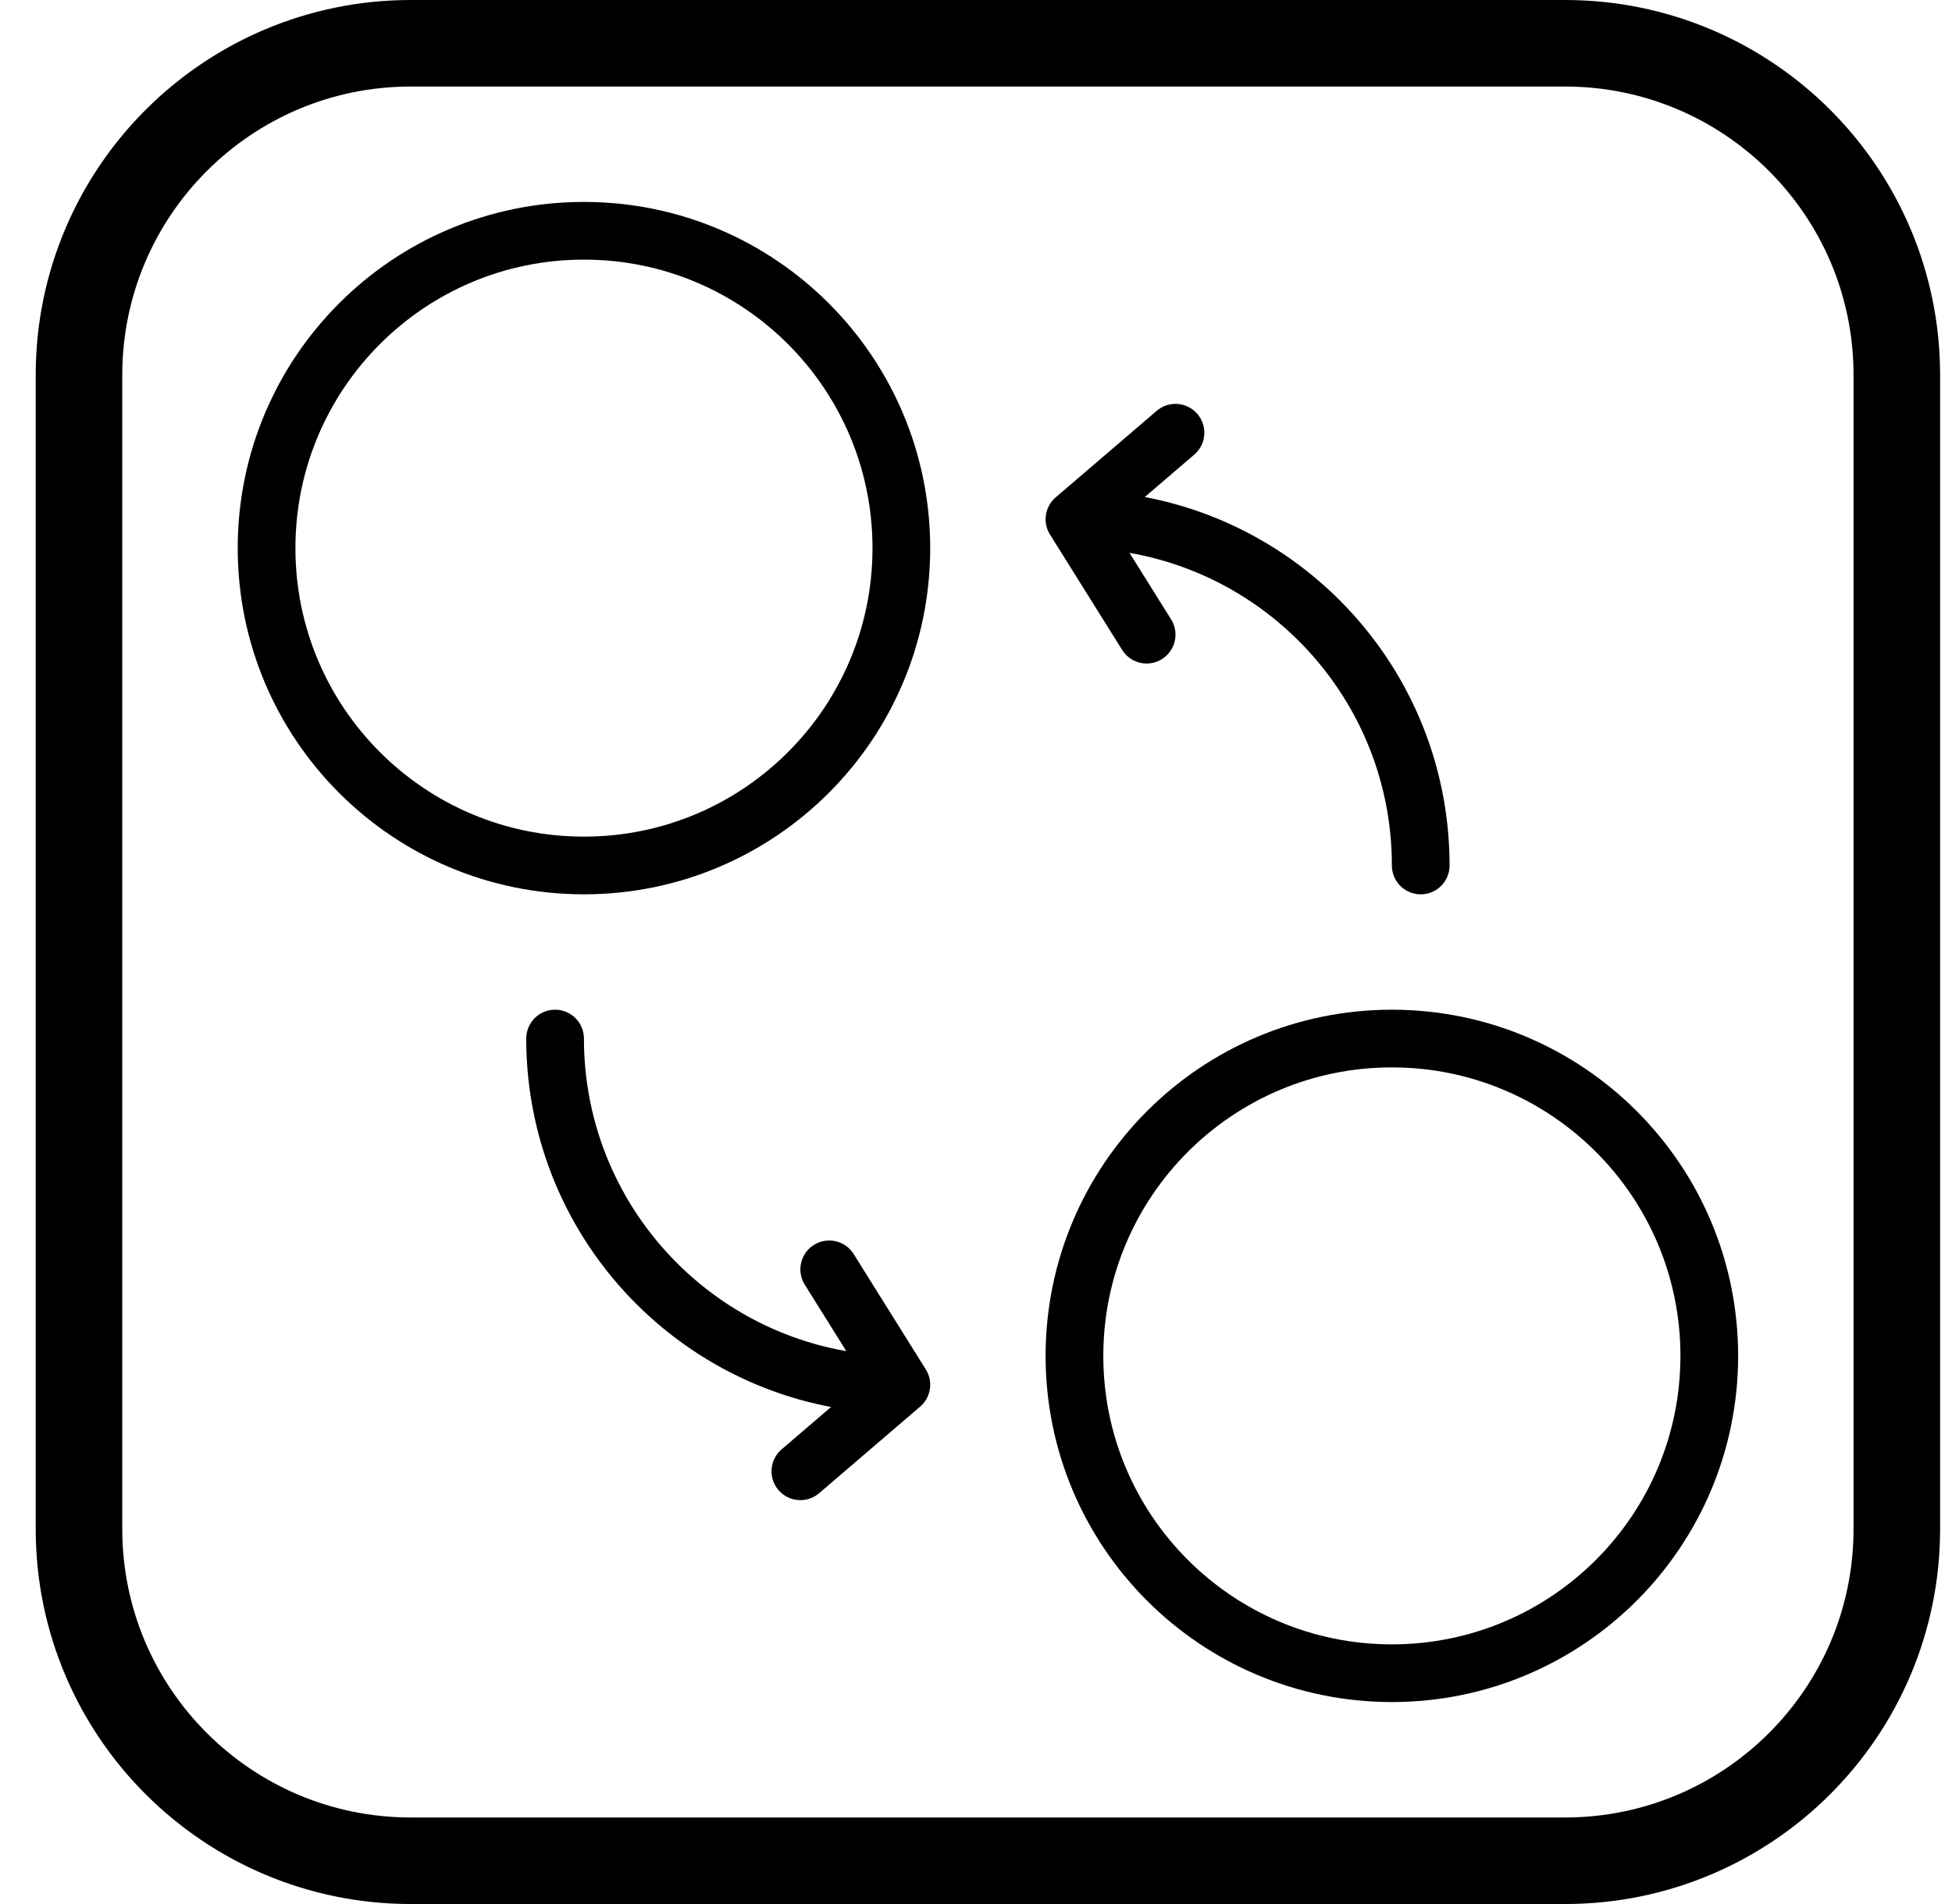
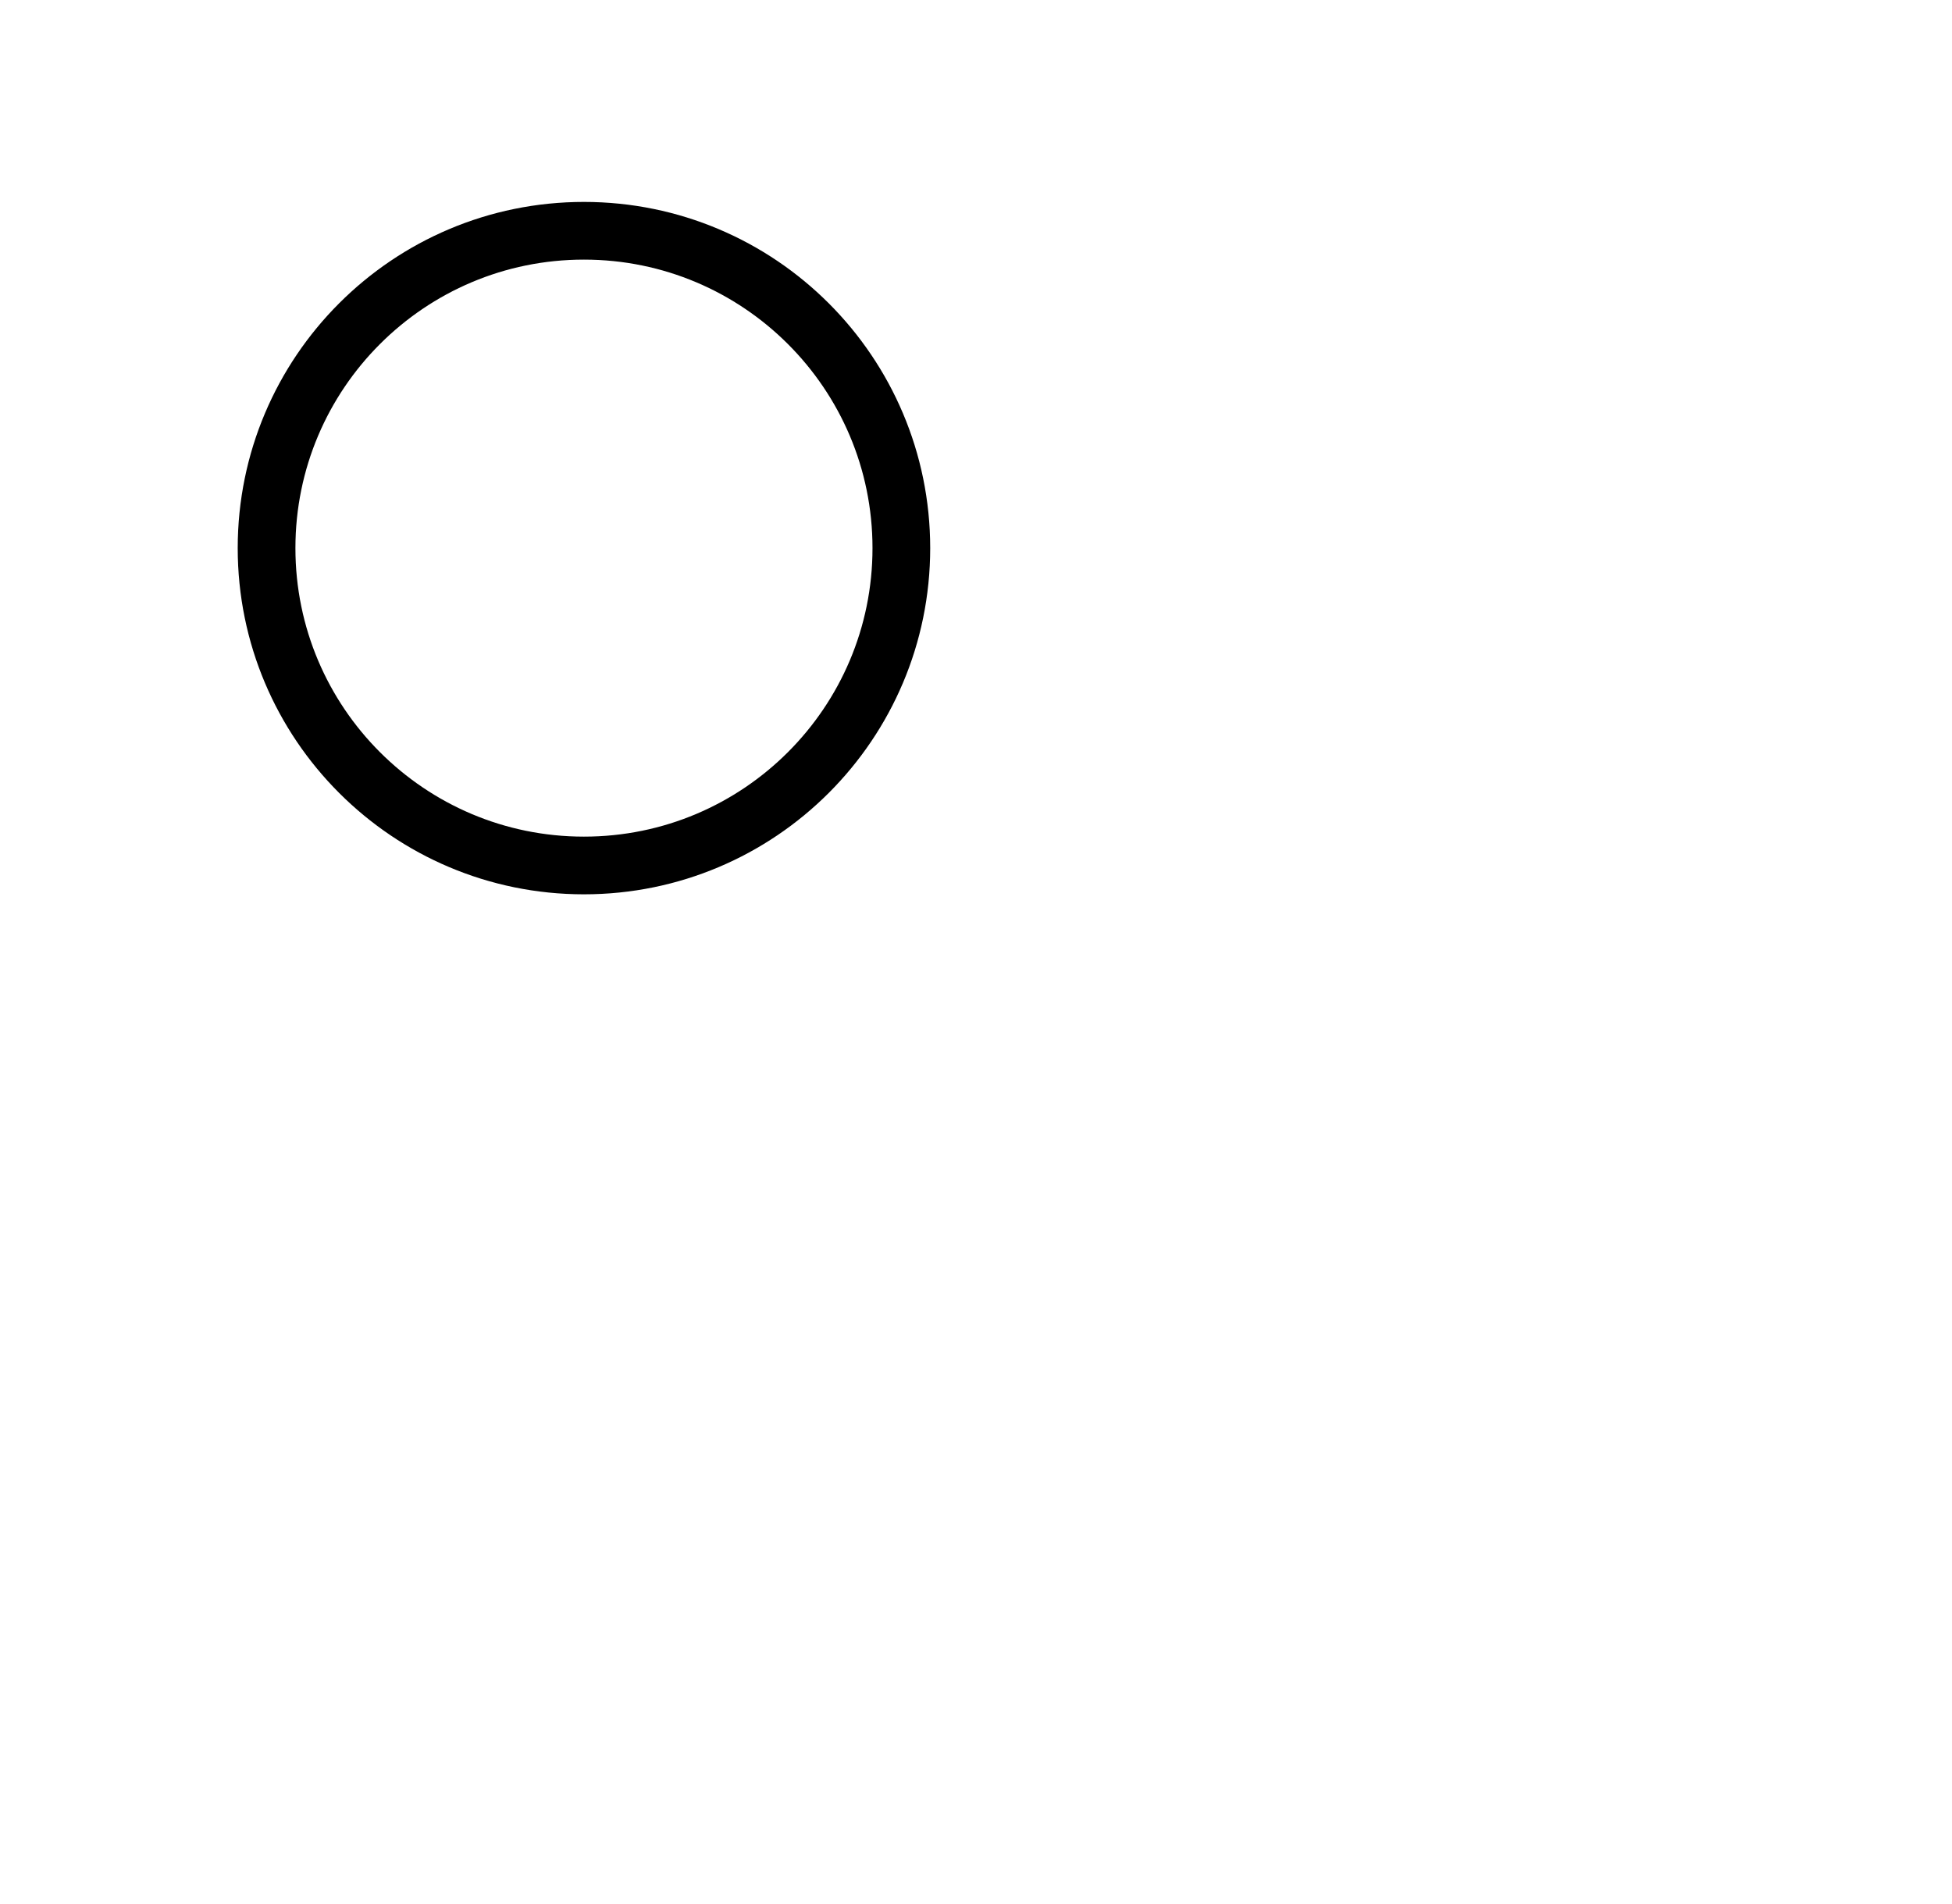
<svg xmlns="http://www.w3.org/2000/svg" width="41" height="40" viewBox="0 0 41 40" fill="none">
  <g clip-path="url(#clip0_963_197)">
    <path d="M12.265 18.182C15.947 18.182 18.932 15.197 18.932 11.515C18.932 7.833 15.947 4.848 12.265 4.848C8.583 4.848 5.599 7.833 5.599 11.515C5.599 15.197 8.583 18.182 12.265 18.182Z" stroke="#C6CFD4" style="stroke:#C6CFD4;stroke:color(display-p3 0.775 0.811 0.832);stroke-opacity:1;" stroke-width="1.212" />
-     <path d="M29.235 35.151C32.917 35.151 35.902 32.167 35.902 28.485C35.902 24.803 32.917 21.818 29.235 21.818C25.553 21.818 22.568 24.803 22.568 28.485C22.568 32.167 25.553 35.151 29.235 35.151Z" stroke="#C6CFD4" style="stroke:#C6CFD4;stroke:color(display-p3 0.775 0.811 0.832);stroke-opacity:1;" stroke-width="1.212" />
-     <path d="M22.568 10.909C26.585 10.909 29.841 14.165 29.841 18.182M22.568 10.909L24.084 13.333M22.568 10.909L24.69 9.091" stroke="#484159" style="stroke:#484159;stroke:color(display-p3 0.282 0.255 0.349);stroke-opacity:1;" stroke-width="1.212" stroke-linecap="round" stroke-linejoin="round" />
-     <path d="M18.932 29.091C14.915 29.091 11.659 25.835 11.659 21.818M18.932 29.091L17.417 26.667M18.932 29.091L16.811 30.909" stroke="#484159" style="stroke:#484159;stroke:color(display-p3 0.282 0.255 0.349);stroke-opacity:1;" stroke-width="1.212" stroke-linecap="round" stroke-linejoin="round" />
-     <path d="M32.871 0.909H8.629C4.78 0.909 1.659 4.03 1.659 7.879V32.121C1.659 35.971 4.78 39.091 8.629 39.091H32.871C36.721 39.091 39.841 35.971 39.841 32.121V7.879C39.841 4.03 36.721 0.909 32.871 0.909Z" stroke="#C6CFD4" style="stroke:#C6CFD4;stroke:color(display-p3 0.775 0.811 0.832);stroke-opacity:1;" stroke-width="1.818" />
  </g>
  <defs>
    <clipPath id="clip0_963_197">
      <rect width="40" height="40" fill="white" style="fill:white;fill-opacity:1;" transform="translate(0.75)" />
    </clipPath>
  </defs>
</svg>